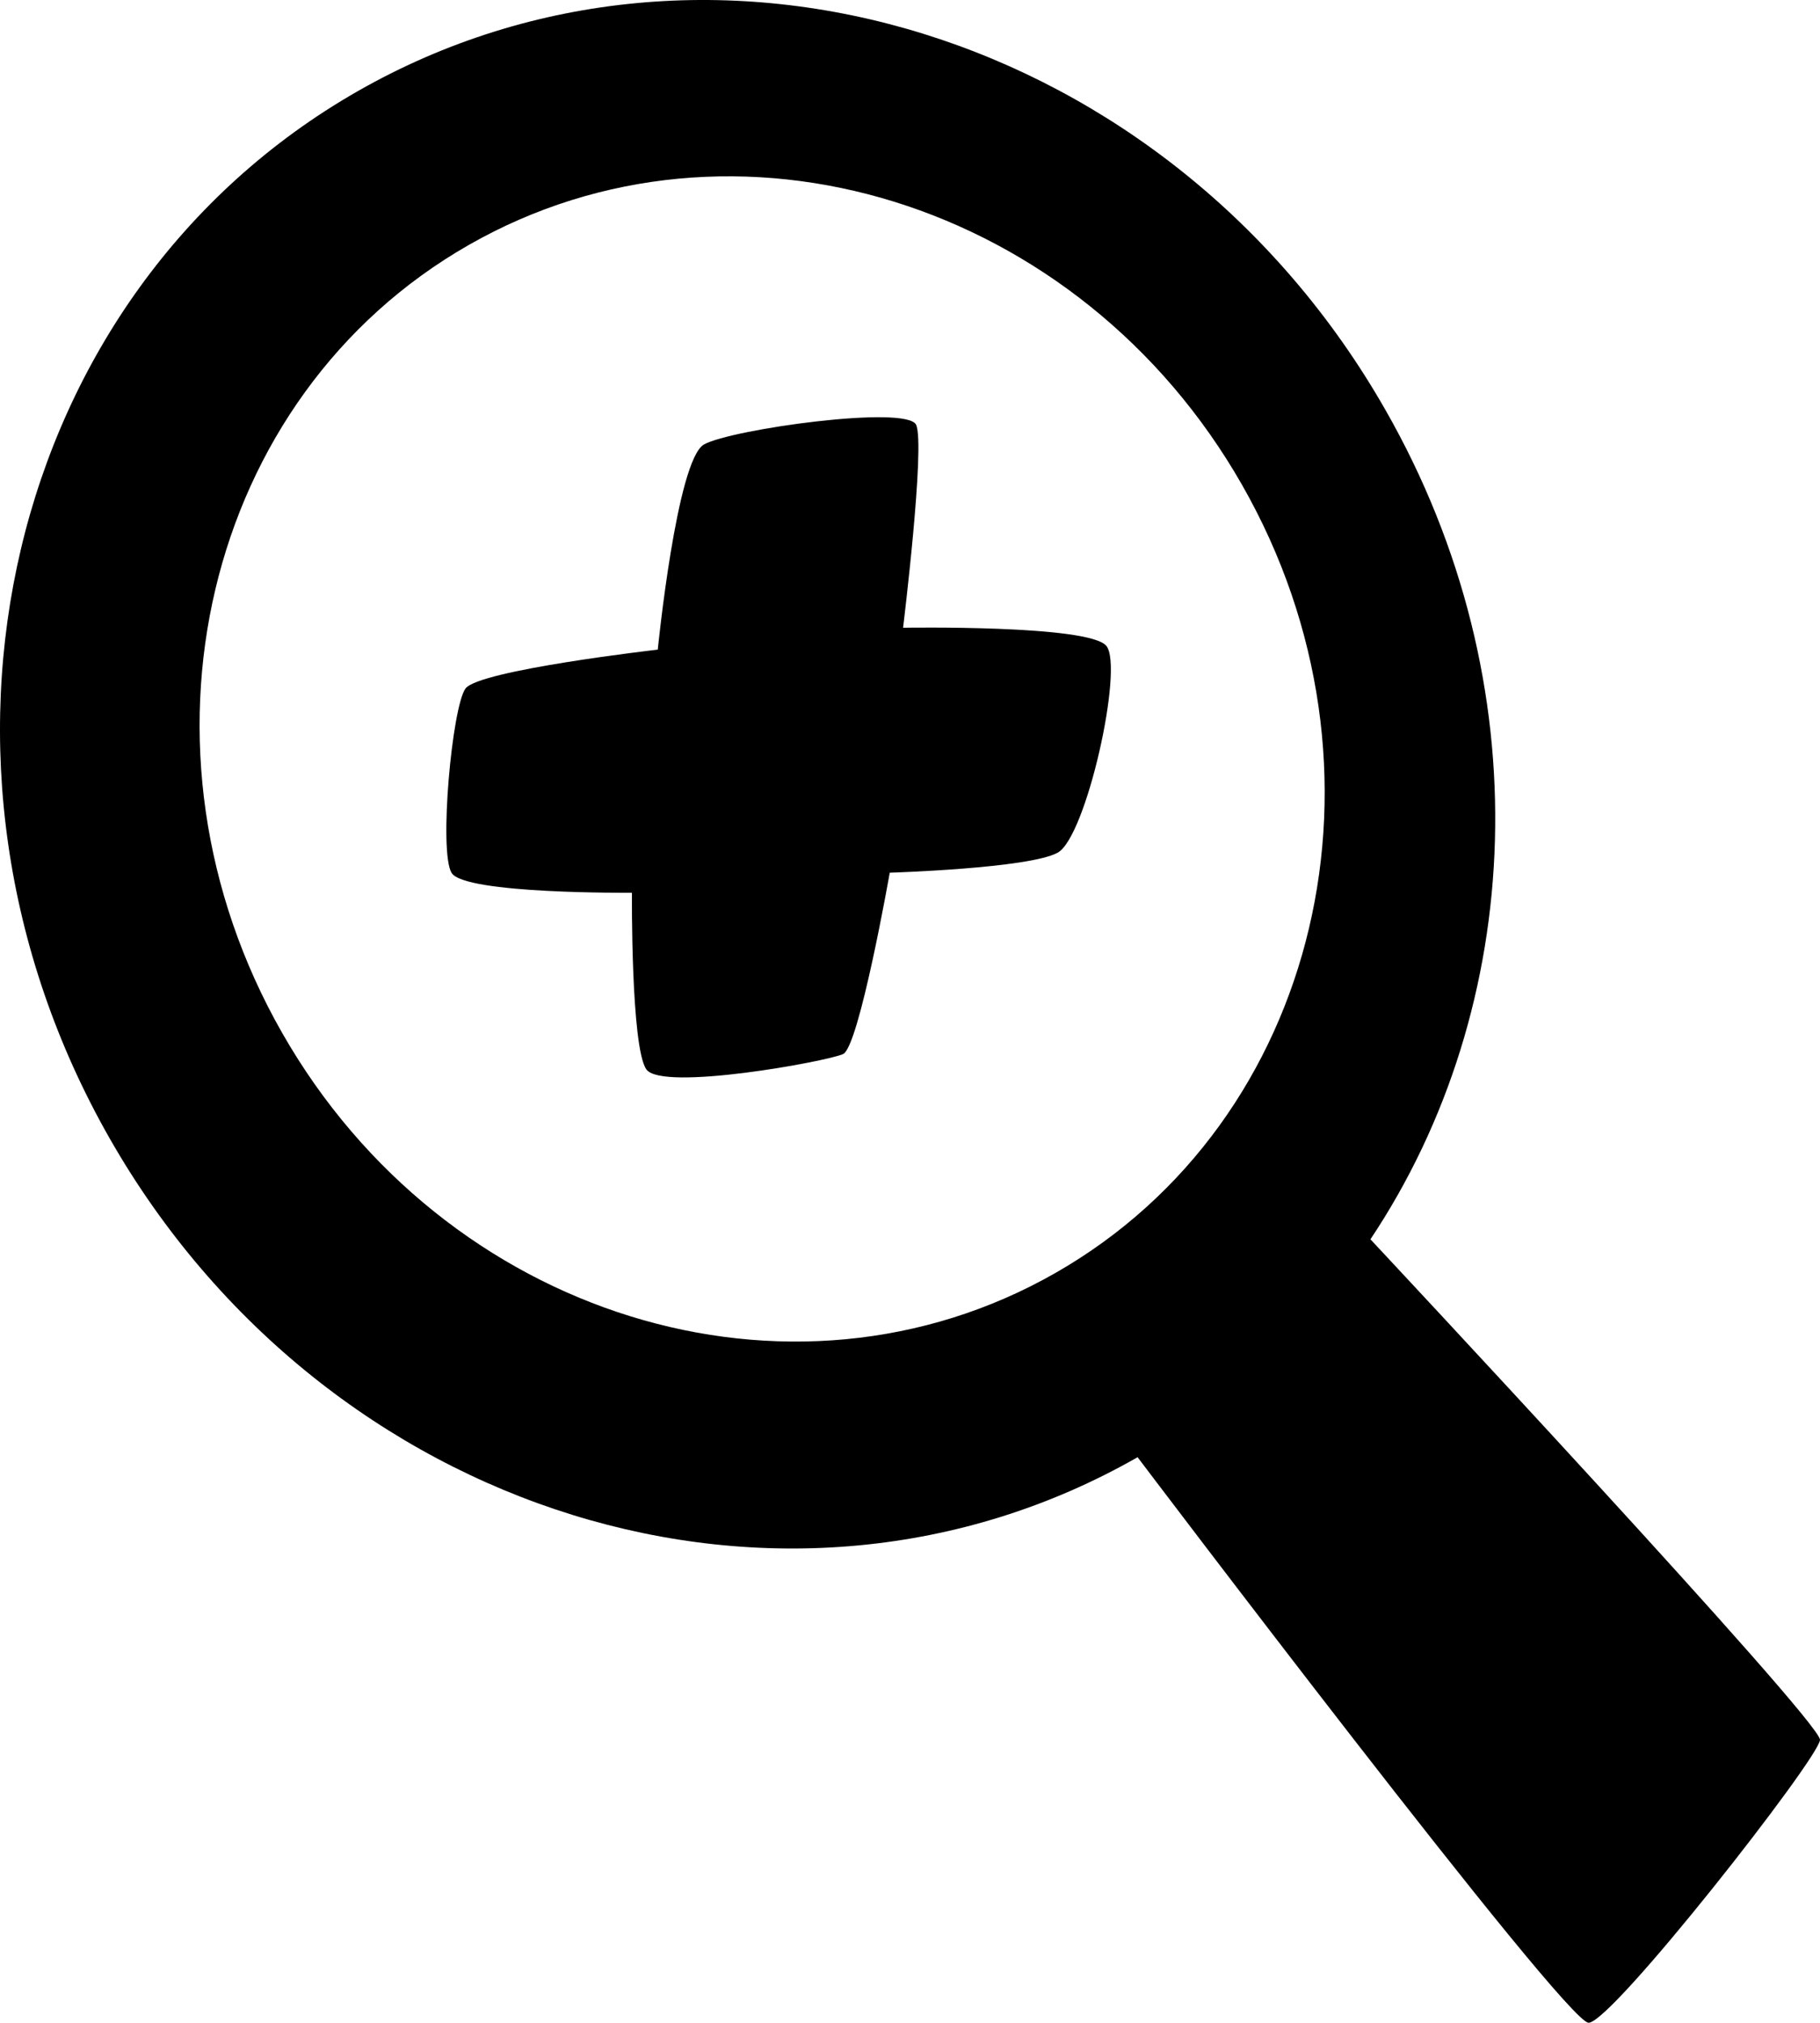
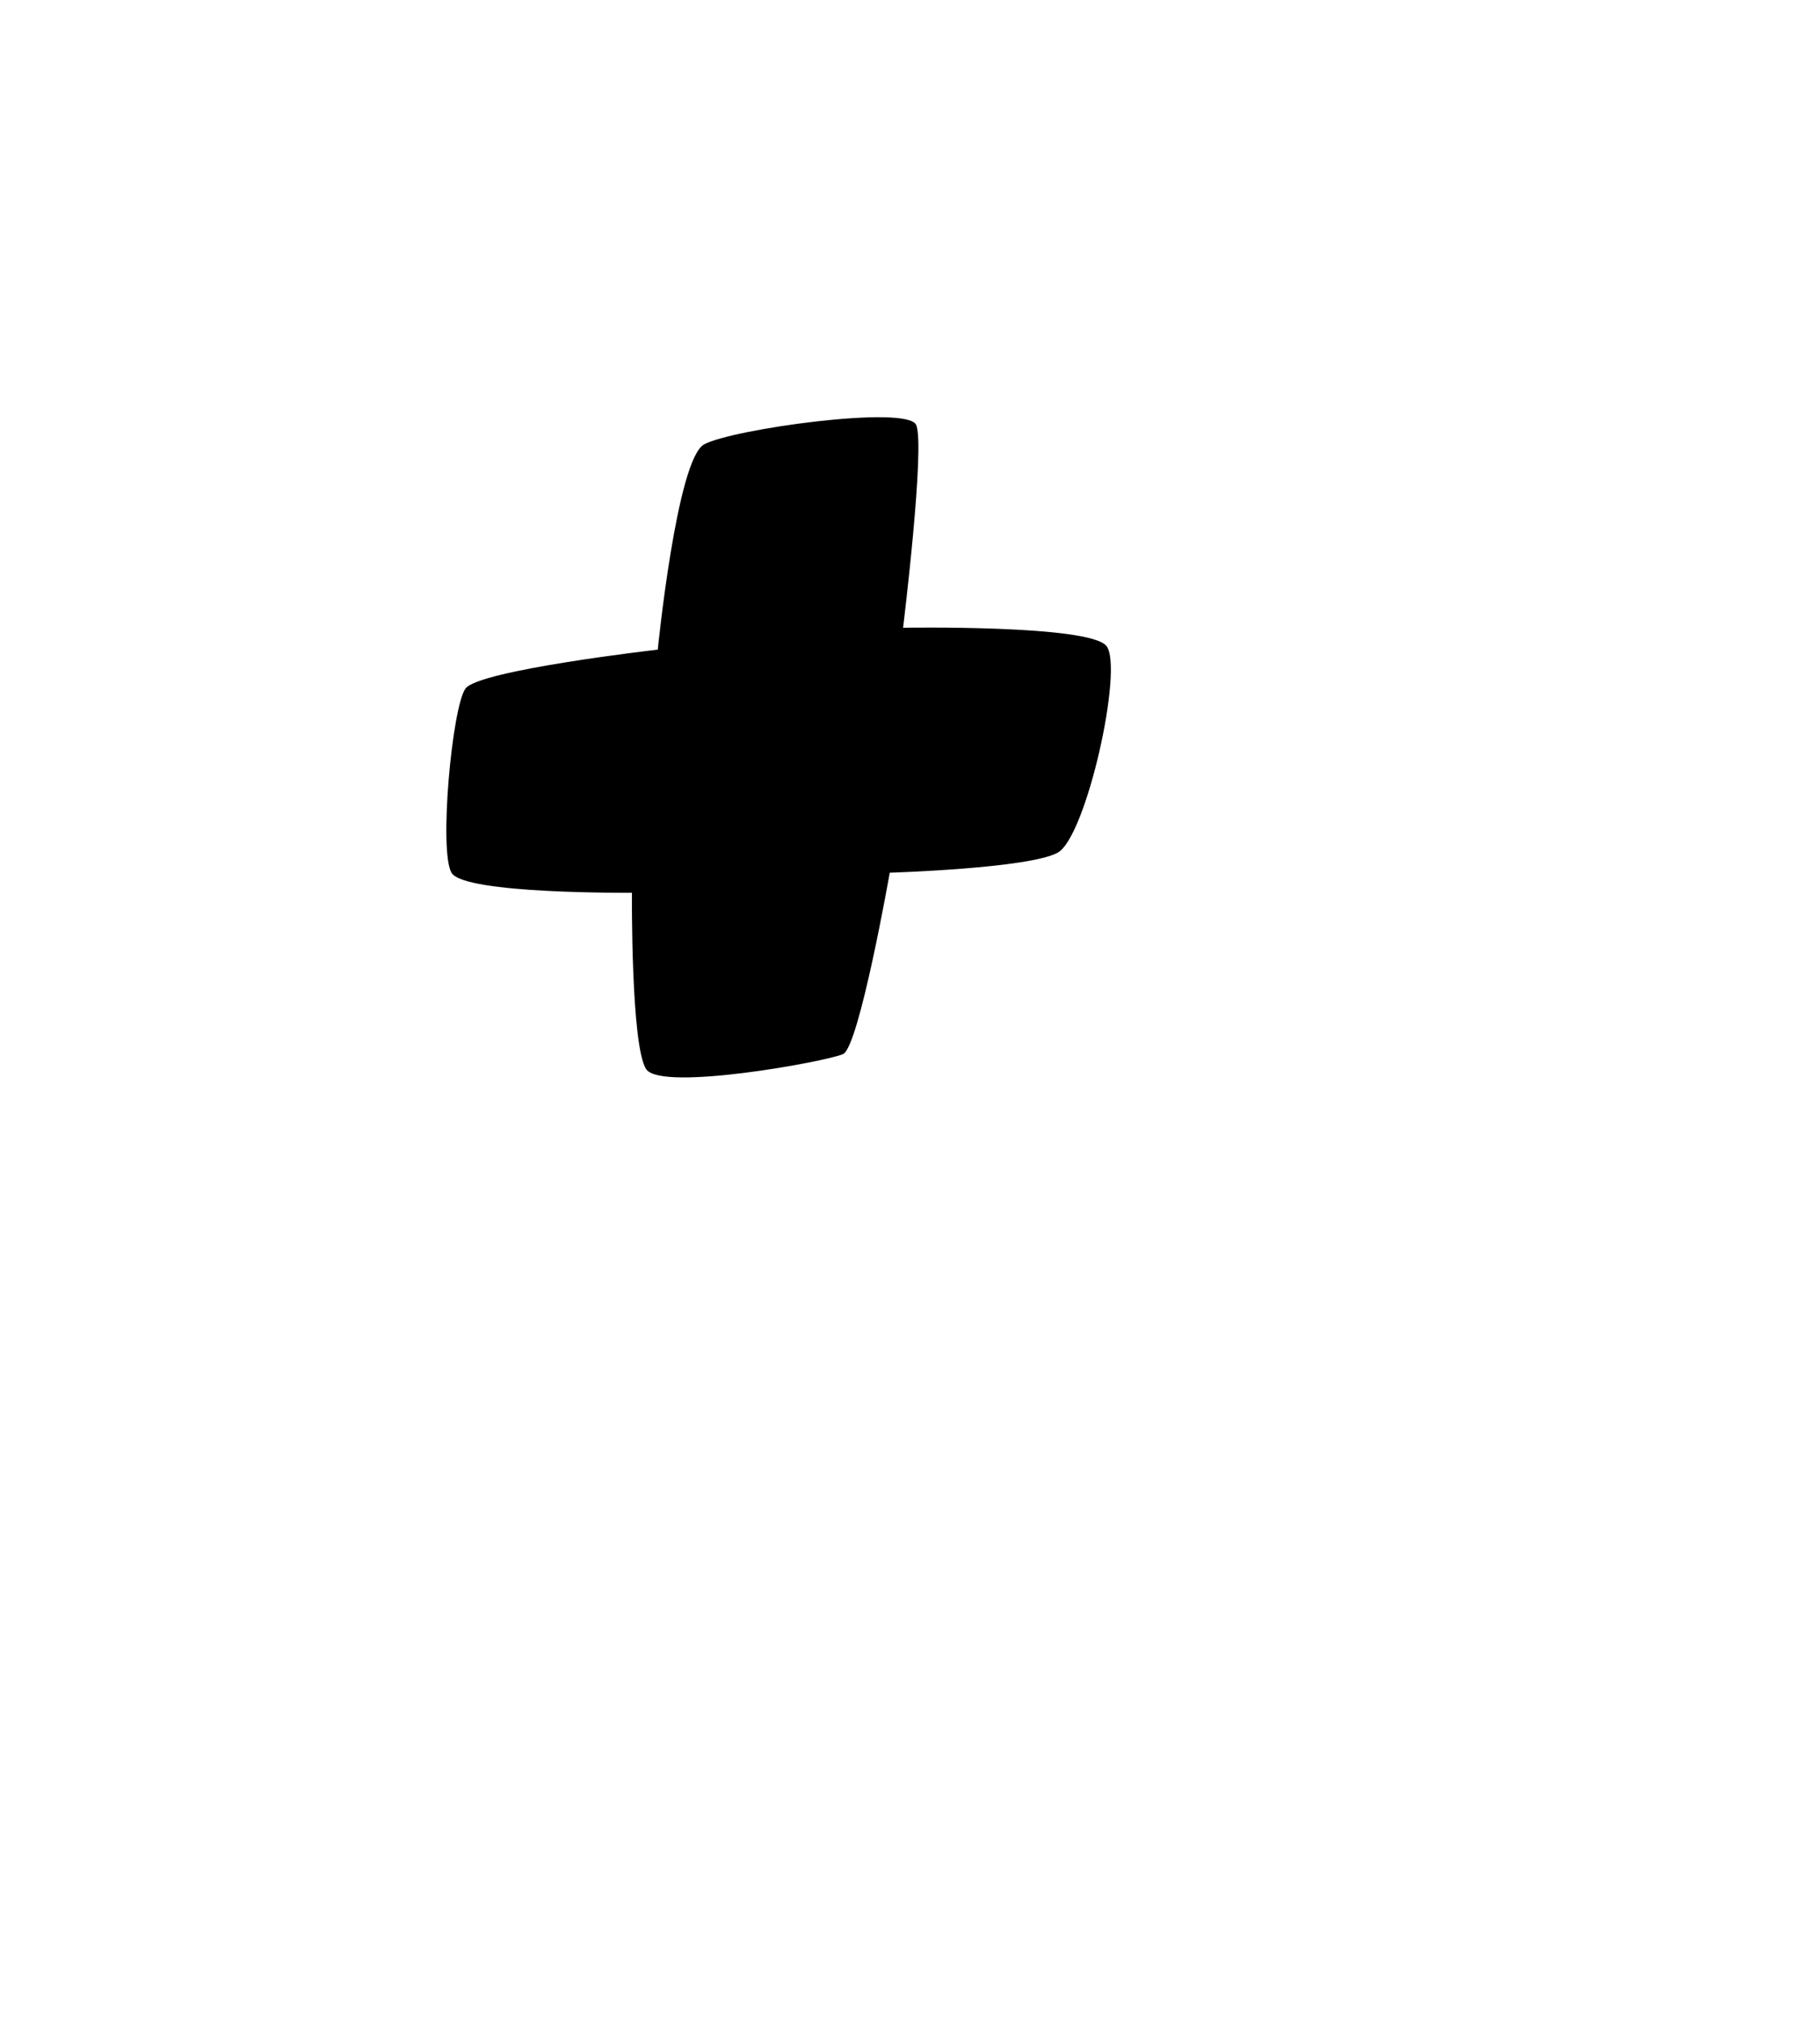
<svg xmlns="http://www.w3.org/2000/svg" version="1.1" id="Capa_1" x="0px" y="0px" width="28.801px" height="32px" viewBox="0 0 28.801 32" enable-background="new 0 0 28.801 32" xml:space="preserve">
  <g id="Icons">
    <g display="none" opacity="0.2">
-       <path display="inline" fill="#FFFFFF" d="M-376.6,264.998c-11.282,3.636-35.885,28.281-38.51,36.152     c-2.621,7.852,12.065,36.154,18.865,37.705c6.793,1.59,56.584-20.436,58.154-28.283     C-336.52,302.701-365.317,261.318-376.6,264.998z" />
      <path display="inline" fill="#FFFFFF" d="M-273.631,184.84c-10.498,0.494-88.546,59.727-88.034,69.146     c0.519,9.423,29.36,46.629,37.729,47.951c8.363,1.301,70.221-78.342,72.307-88.814     C-249.543,202.627-263.159,184.301-273.631,184.84z" />
      <path display="inline" fill="#FFFFFF" d="M41.305-101.604c-10.933-15.145-35.499-16.26-56.116-3.016     c-7.87-4.009-17.023-7.233-27.767-9.215c0,0-391.393,317.515-477.854,378.833c0,0-3.302,7.003-8.776,18.407     c98.109,68.715,86.957,120.567,86.957,120.567c-27.149-66.916-95.885-102.037-95.905-102.037     c-24.626,50.699-68.835,139.308-92.308,172.114c0,0-0.04,18.016,22.025,29.48c0,0,150.072-101.024,193.329-109.64     c0,0,23.883-23.283,60.697-58.922c-20.121,10.309-43.197,20.062-52.827,20.659c-16.771,1.054-36.153-39.437-34.583-53.776     c1.57-14.338,153.521-139.574,176.038-137.983c22.54,1.569,29.875,22.519,30.414,37.726c0.205,6.547-13.655,26.545-30.414,48.012     C-152.525,140.938-9.602,5.763,31.301-24.235c0,0,0.414-10.661-3.14-24.688C45.846-64.272,51.857-86.937,41.305-101.604z      M-574.101,480.992c0,0-2.542-32.479-33.638-43.818C-607.738,437.174-555.51,413.539-574.101,480.992z" />
    </g>
-     <path display="none" opacity="0.5" fill="#71C8EA" enable-background="new    " d="M994.446,214.654l3.333,3.334    c0,0,17-13.666,32.5-11.834c0,0,21-27.998,50-37.832c0,0,17.667-9.834,7.167-30.668c-10.5-20.832-24.327-12.937-31.167-8    c-9.583,6.916-39.771,40.322-51.5,56.334C1004.779,185.988,1008.279,202.322,994.446,214.654z" />
    <g>
-       <path d="M21.688,19.607l-0.006,0.006c2.465-3.688,2.721-8.792,0.241-13.13C18.518,0.517,11.234-1.739,5.66,1.443     C0.087,4.627-1.669,12.045,1.738,18.014c3.408,5.967,10.689,8.223,16.264,5.039c0,0,6.766,8.947,7.137,8.947     c0.37,0,3.644-4.182,3.662-4.475C28.82,27.232,21.688,19.607,21.688,19.607z M16.704,20.137     c-4.194,2.396-9.674,0.697-12.237-3.793c-2.565-4.49-1.243-10.072,2.95-12.468c4.194-2.396,9.674-0.697,12.237,3.793     C22.219,12.159,20.898,17.741,16.704,20.137z" />
      <path d="M14.291,9.931c0,0,0.355-2.893,0.206-3.211c-0.151-0.317-2.924,0.07-3.356,0.311c-0.432,0.241-0.732,3.246-0.732,3.246     s-2.831,0.324-3.043,0.616c-0.212,0.291-0.424,2.577-0.22,2.916S10,14.123,10,14.123s-0.018,2.441,0.228,2.794     s2.86-0.125,3.114-0.242c0.254-0.116,0.738-2.869,0.738-2.869s2.205-0.067,2.658-0.317c0.453-0.249,1.048-2.931,0.77-3.271     C17.23,9.88,14.291,9.931,14.291,9.931z" />
    </g>
  </g>
</svg>